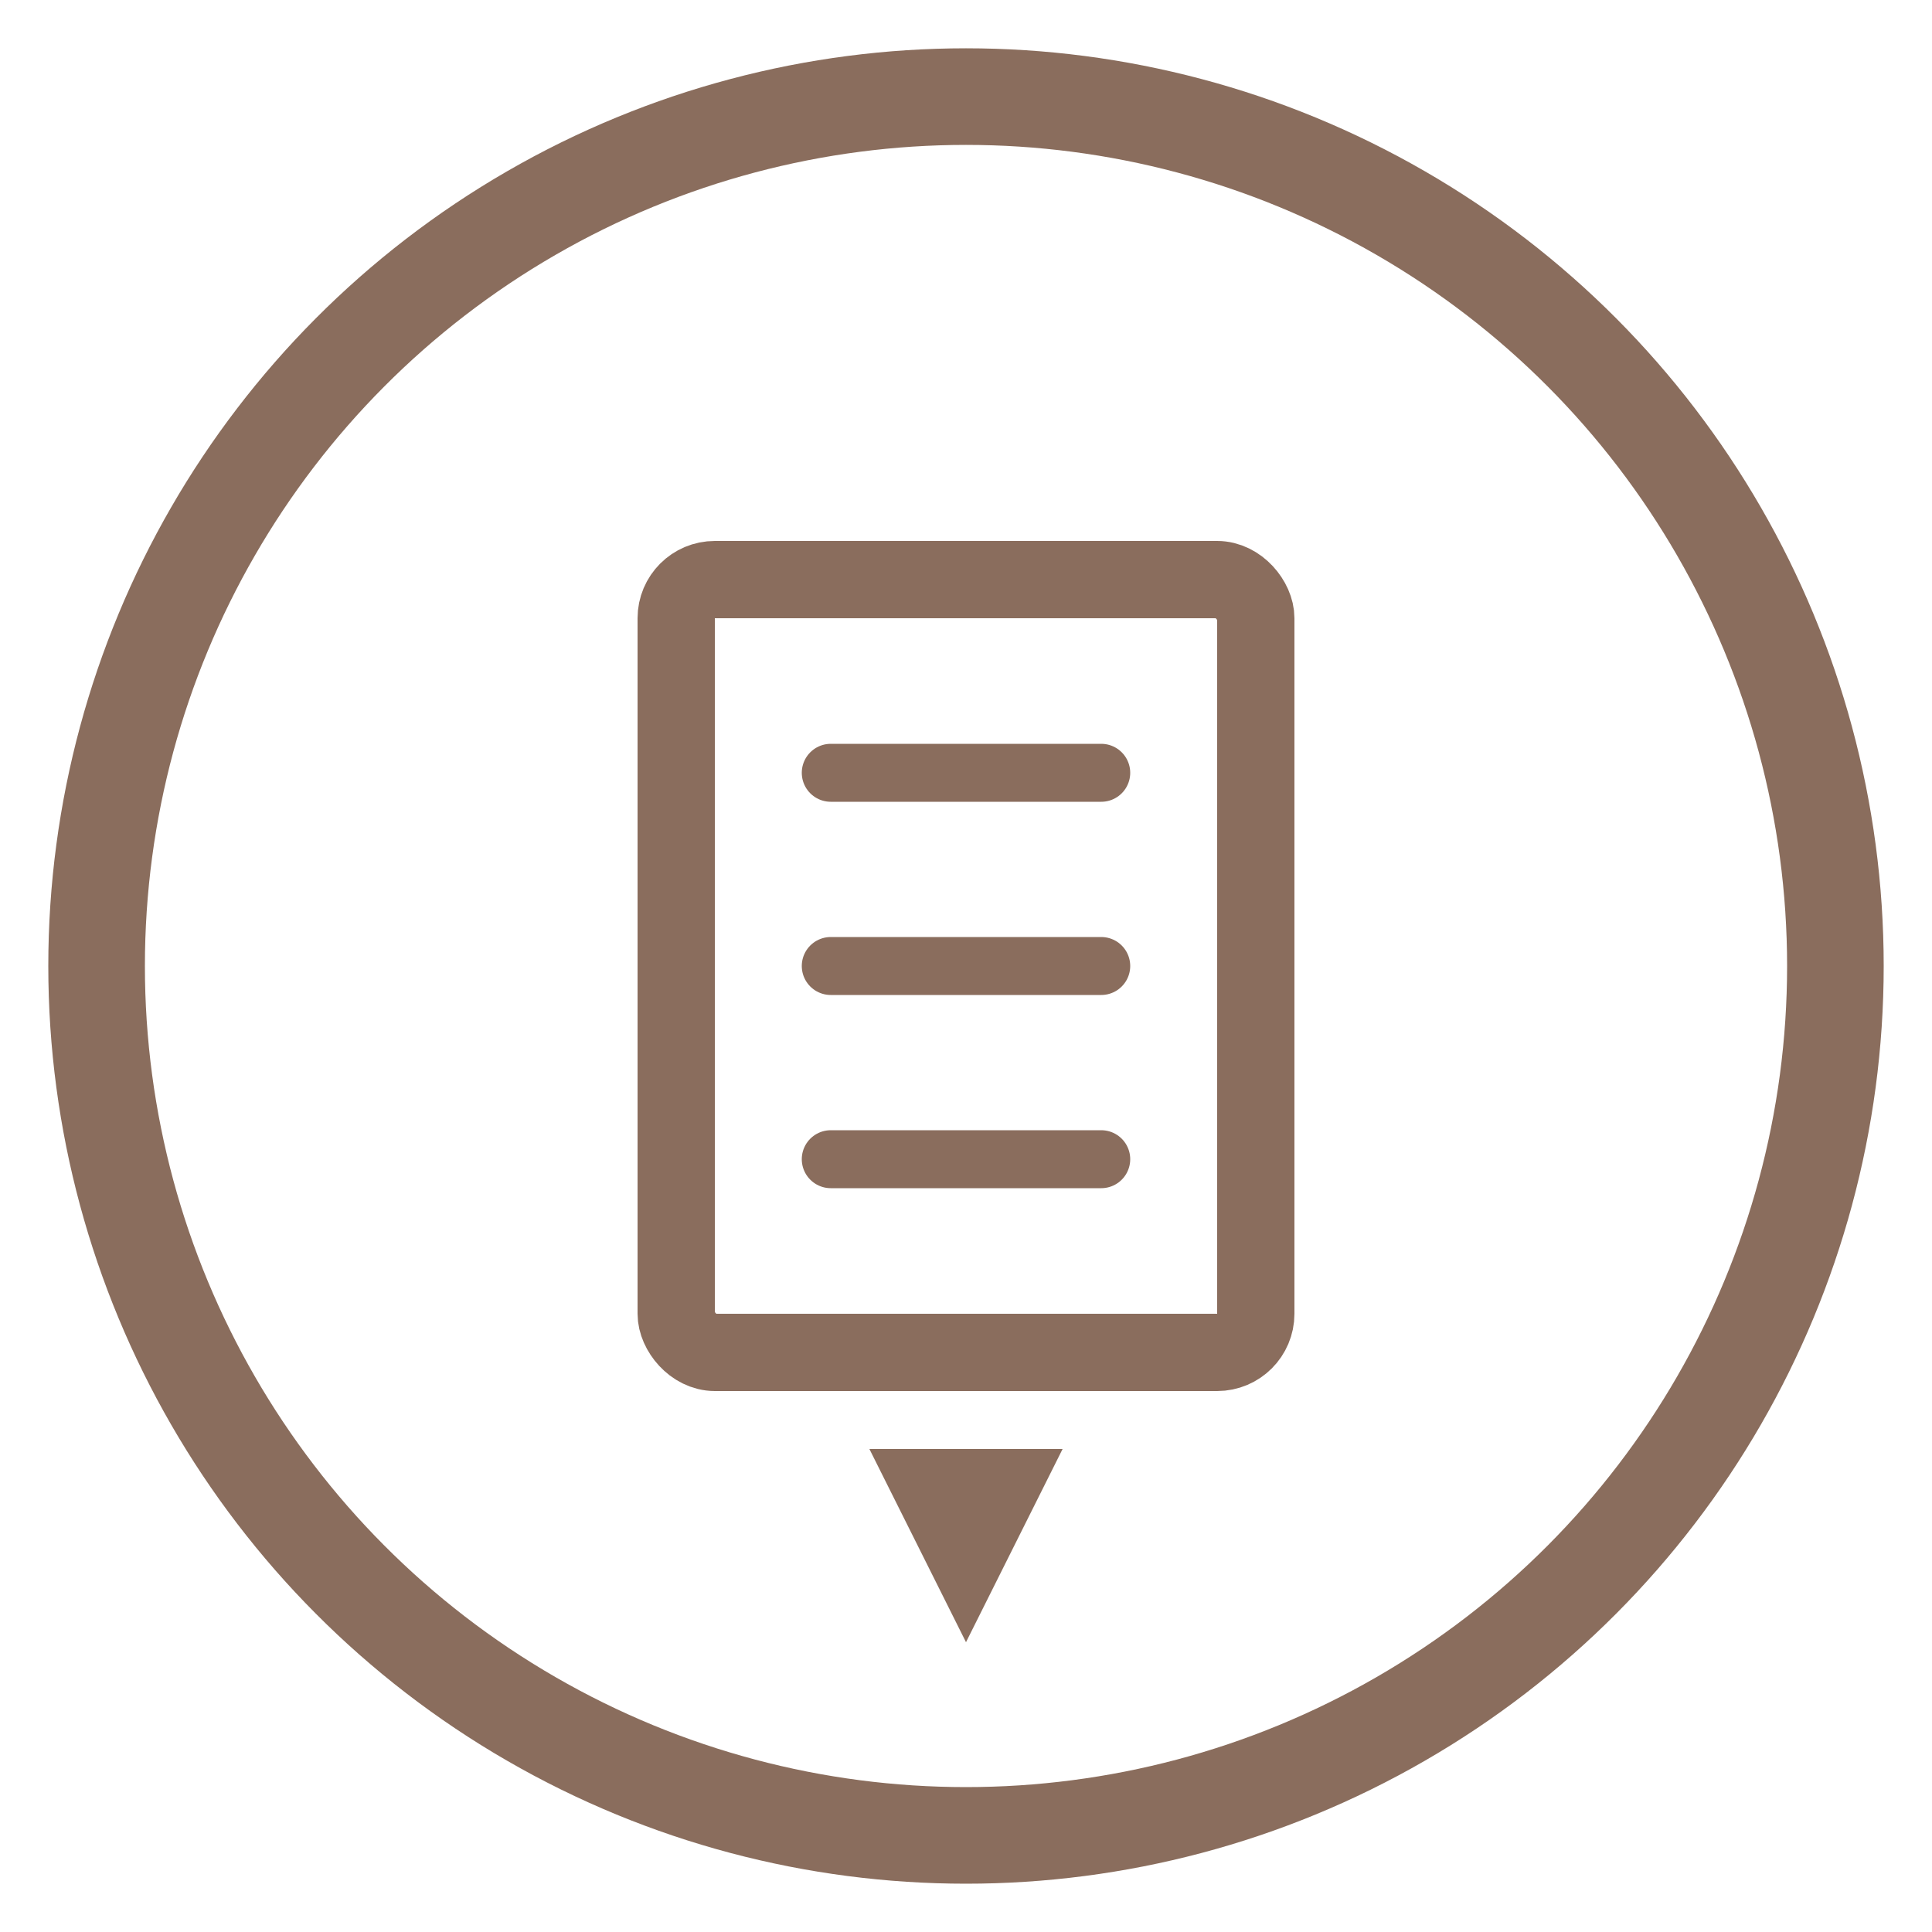
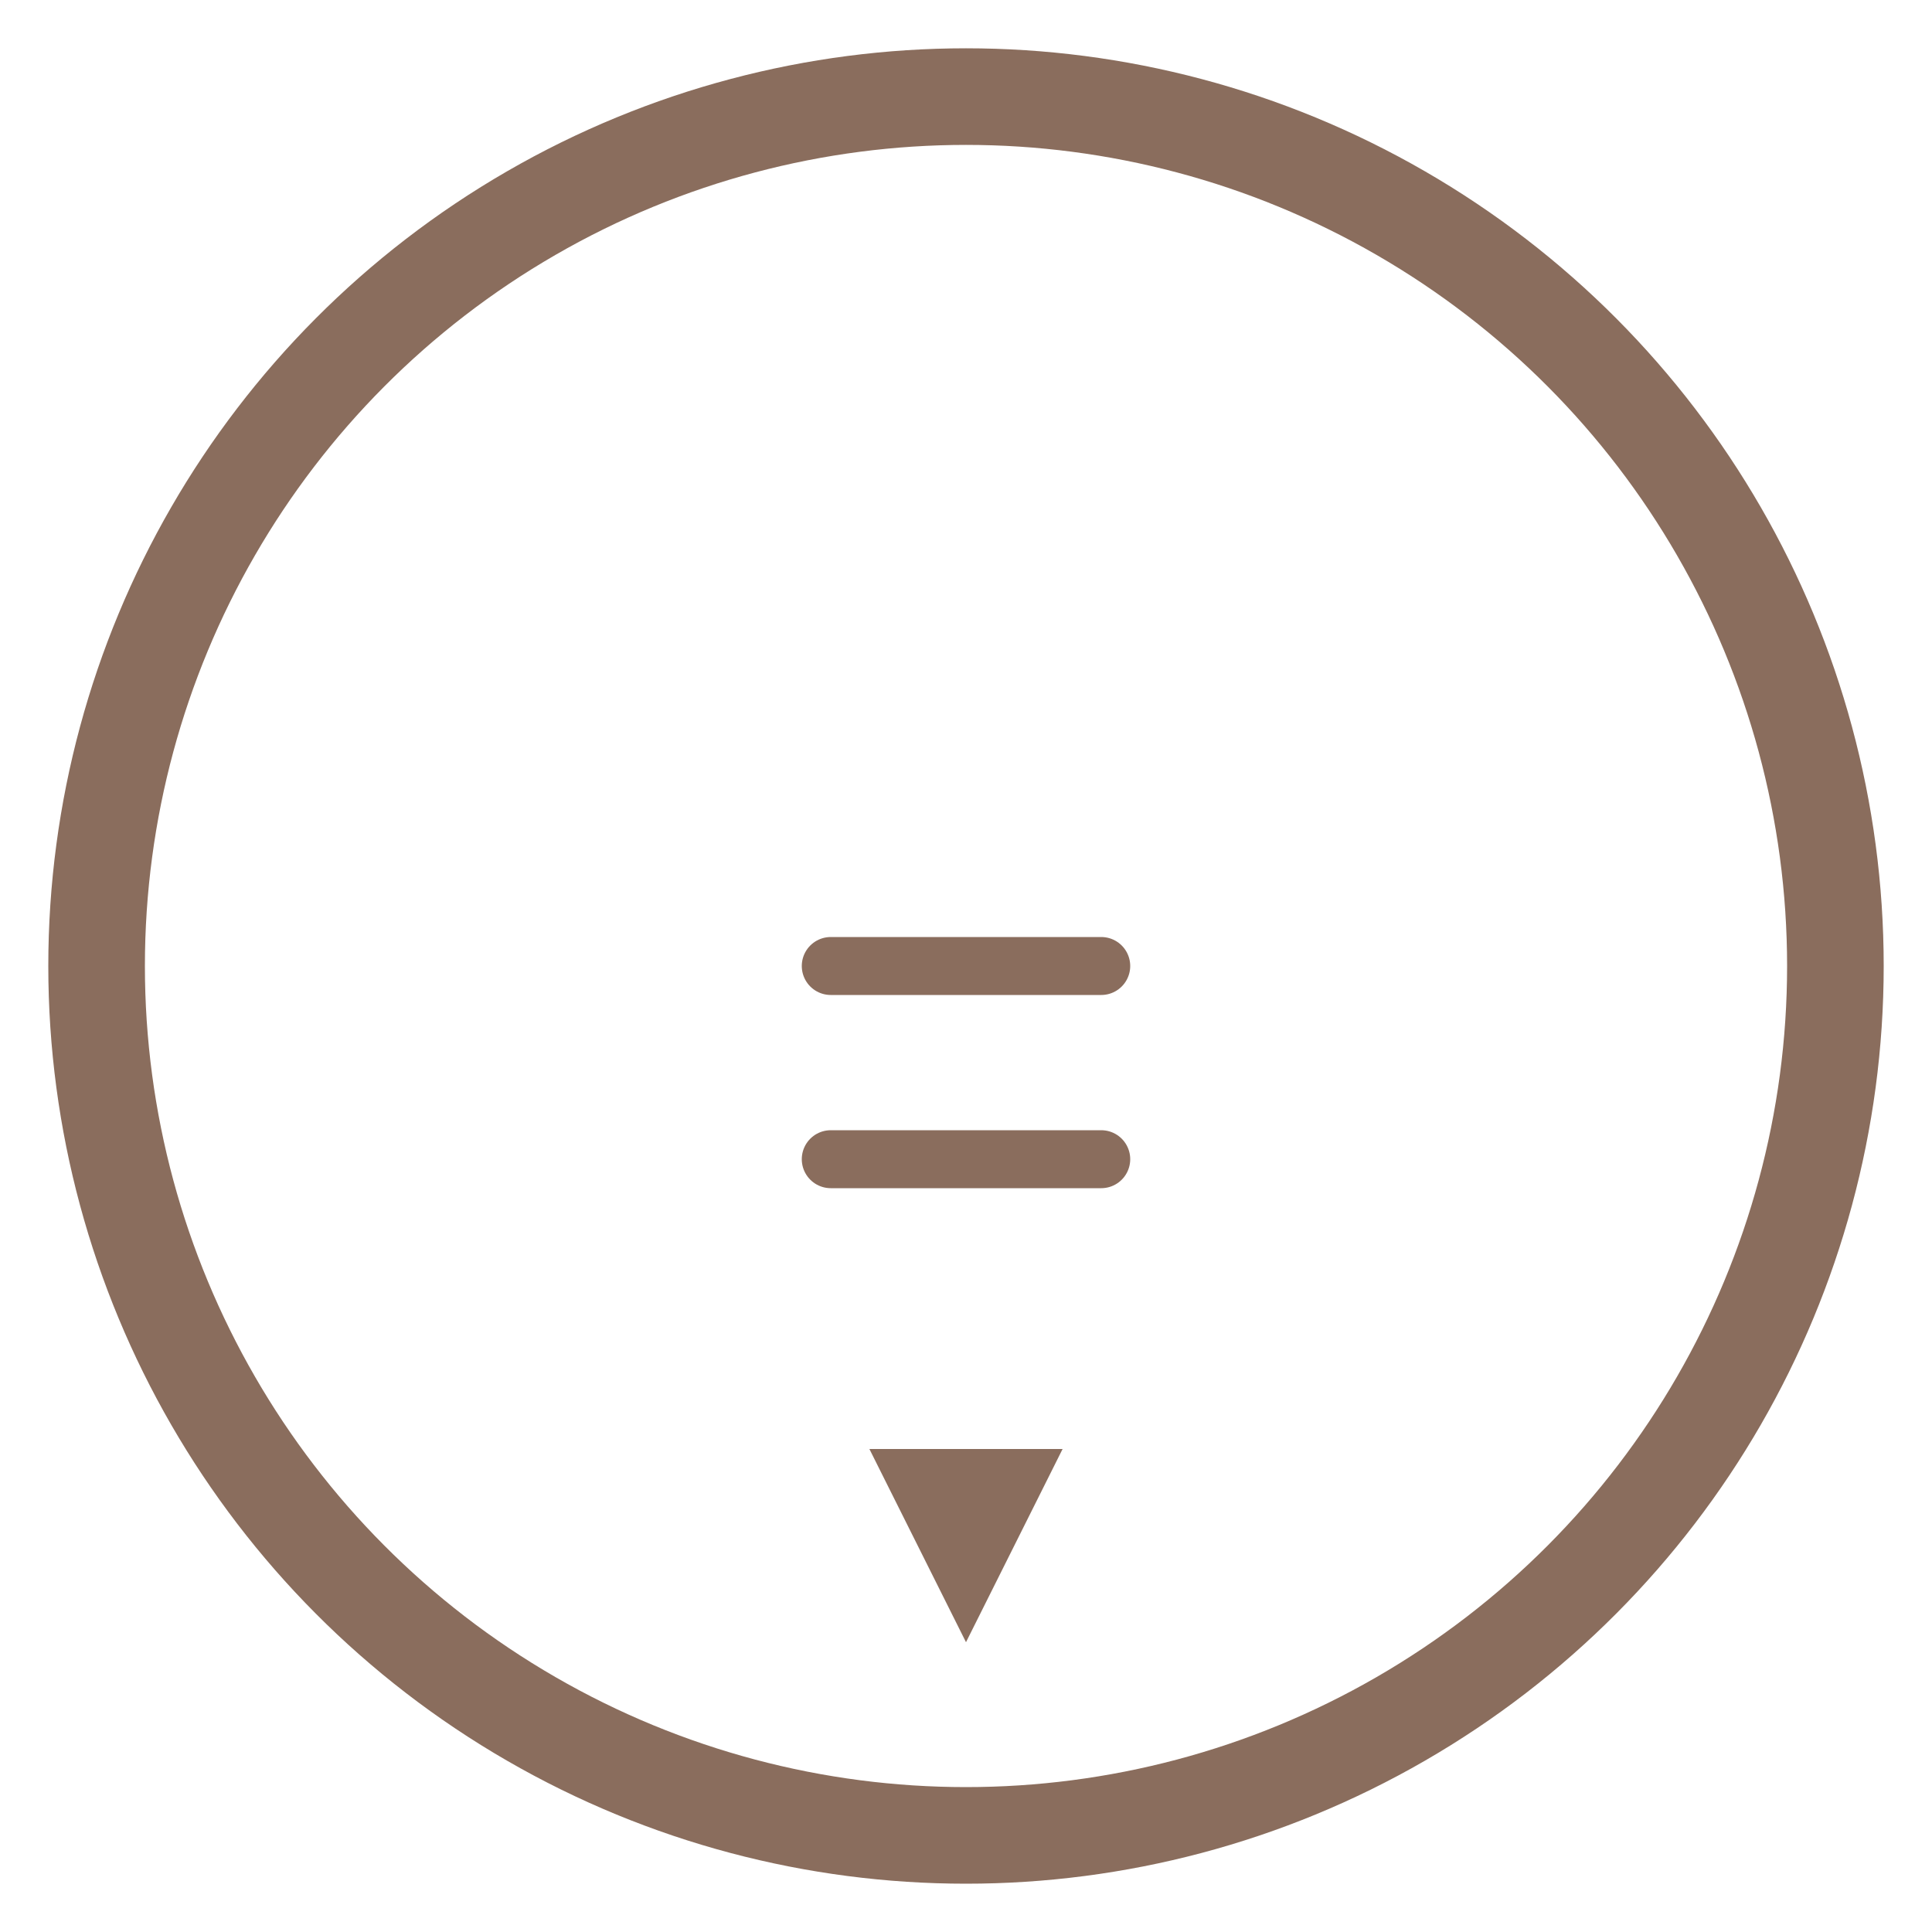
<svg xmlns="http://www.w3.org/2000/svg" viewBox="0 0 100 100">
  <circle cx="50" cy="50" r="45" fill="none" stroke="#8A6D5D" stroke-width="5" />
-   <rect x="35" y="30" width="30" height="40" rx="2" ry="2" fill="none" stroke="#8A6D5D" stroke-width="4" />
-   <line x1="43" y1="40" x2="57" y2="40" stroke="#8A6D5D" stroke-width="3" stroke-linecap="round" />
  <line x1="43" y1="50" x2="57" y2="50" stroke="#8A6D5D" stroke-width="3" stroke-linecap="round" />
  <line x1="43" y1="60" x2="57" y2="60" stroke="#8A6D5D" stroke-width="3" stroke-linecap="round" />
  <path d="M45 75 L55 75 L50 85 Z" fill="#8A6D5D" />
</svg>